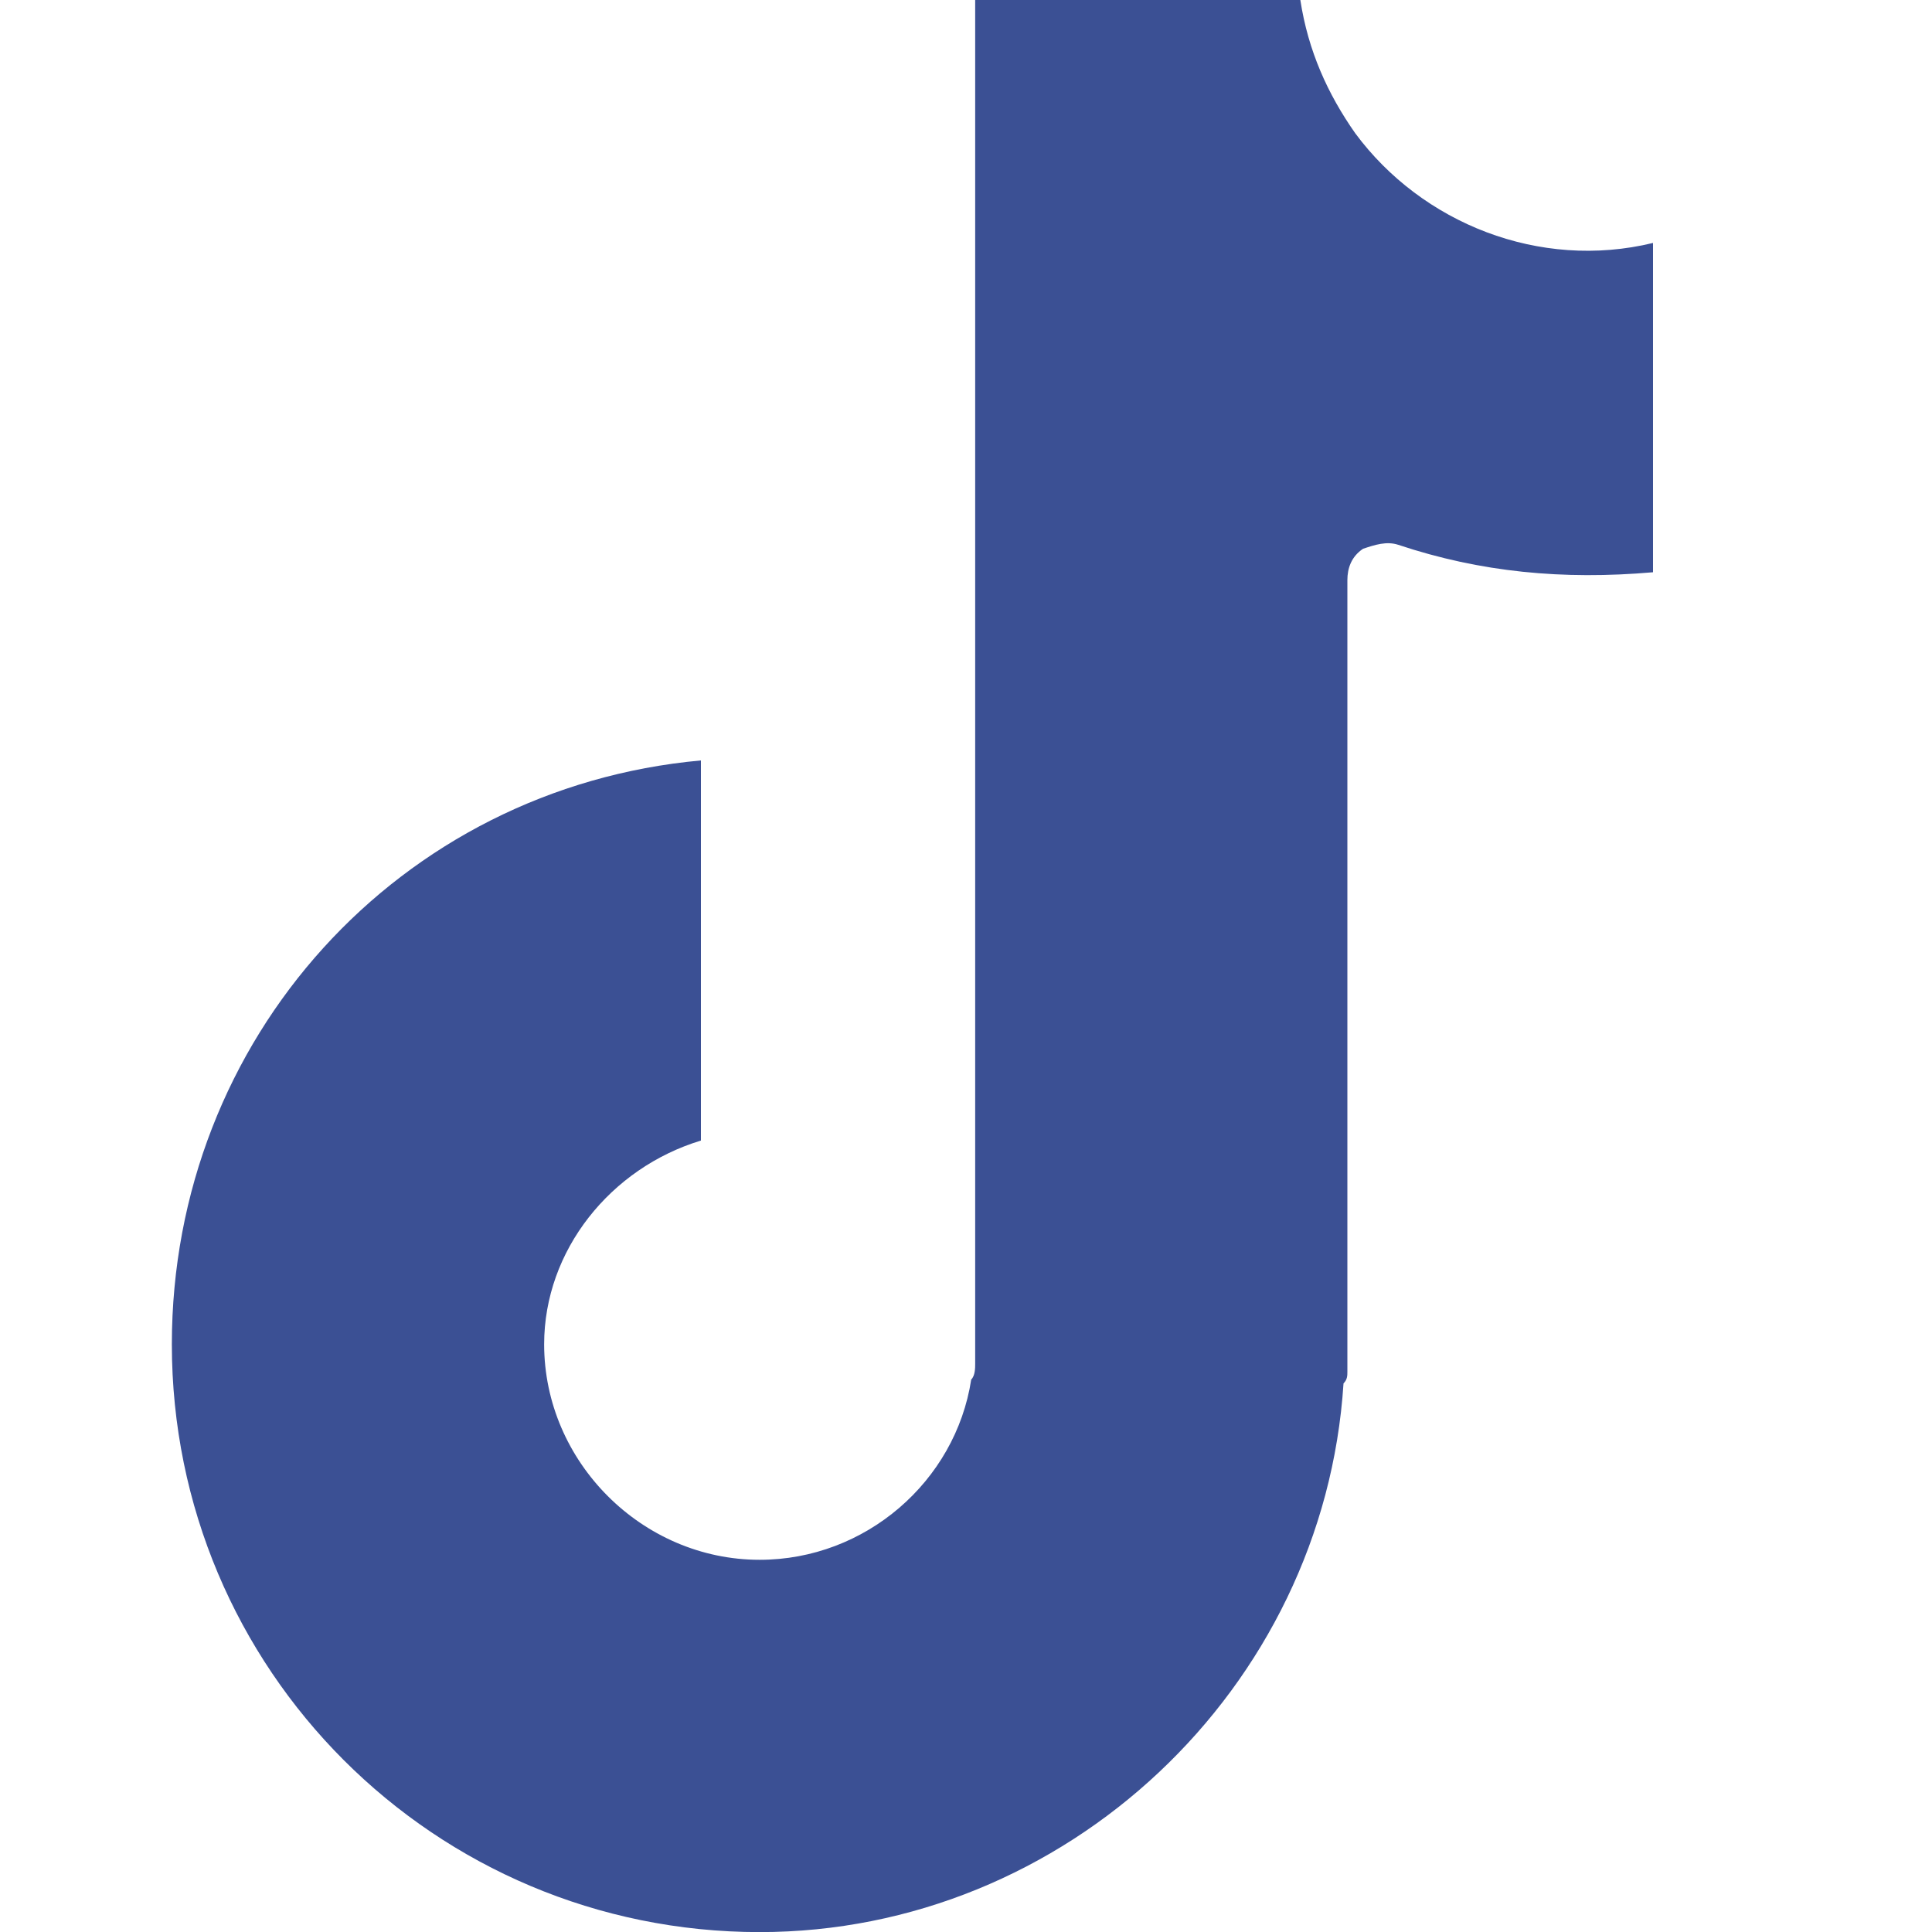
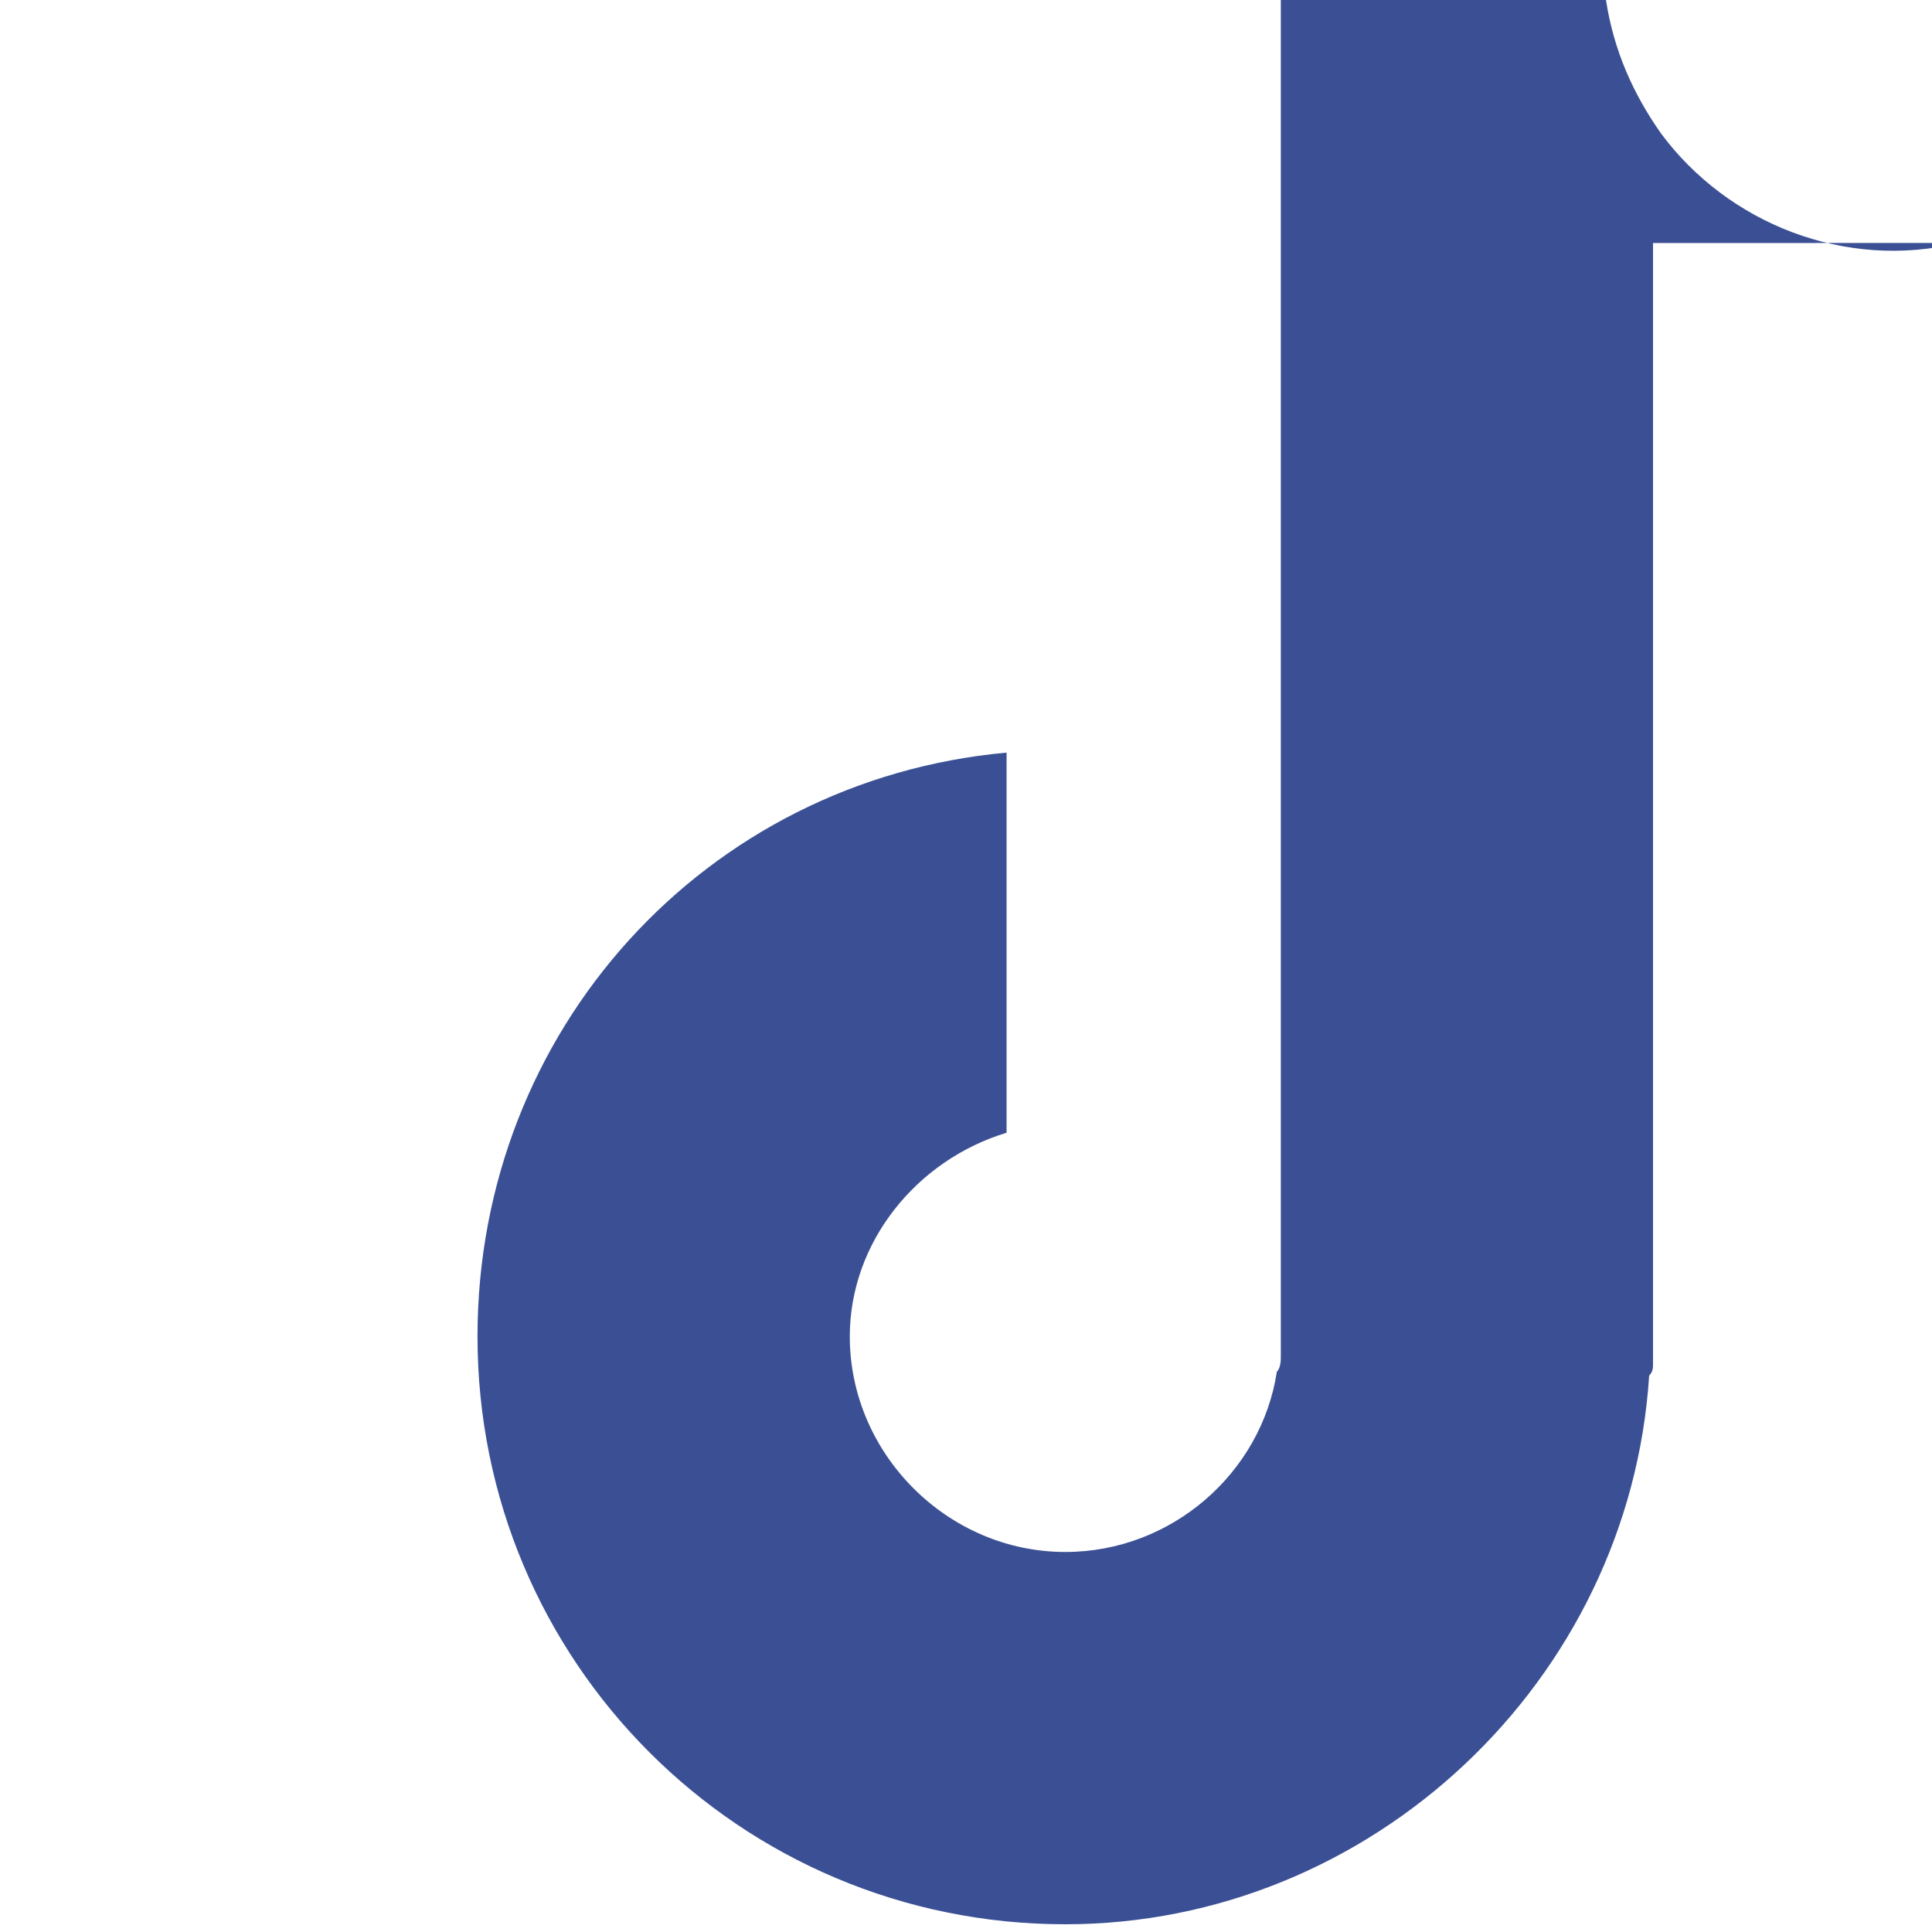
<svg xmlns="http://www.w3.org/2000/svg" id="Calque_1" viewBox="0 0 200 200">
  <defs>
    <style>.cls-1{fill:#3b5094;}</style>
  </defs>
-   <path class="cls-1" d="M171.12,25.16v34.08c-9.33.81-17.85,0-26.37-2.84-1.21-.4-2.43,0-3.65.41-1.21.81-1.62,2.02-1.62,3.24v81.95c0,.4,0,.81-.4,1.21-2.03,31.64-28.8,56.8-60.44,56.8-33.68,0-60.85-27.19-60.85-60.85,0-31.64,23.54-57.6,54.77-60.44v39.35c-9.33,2.83-16.23,11.35-16.23,21.09,0,12.17,10.14,22.31,22.31,22.31,10.95,0,20.28-8.12,21.9-18.66.41-.41.41-1.22.41-1.62V0h33.66c.81,5.28,2.84,9.74,5.68,13.79,6.9,9.33,19.07,14.21,30.83,11.36Z" />
+   <path class="cls-1" d="M171.12,25.16v34.08v81.95c0,.4,0,.81-.4,1.21-2.03,31.64-28.8,56.8-60.44,56.8-33.68,0-60.85-27.19-60.85-60.85,0-31.64,23.54-57.6,54.77-60.44v39.35c-9.33,2.83-16.23,11.35-16.23,21.09,0,12.17,10.14,22.31,22.31,22.31,10.95,0,20.28-8.12,21.9-18.66.41-.41.41-1.22.41-1.62V0h33.66c.81,5.28,2.84,9.74,5.68,13.79,6.9,9.33,19.07,14.21,30.83,11.36Z" />
</svg>